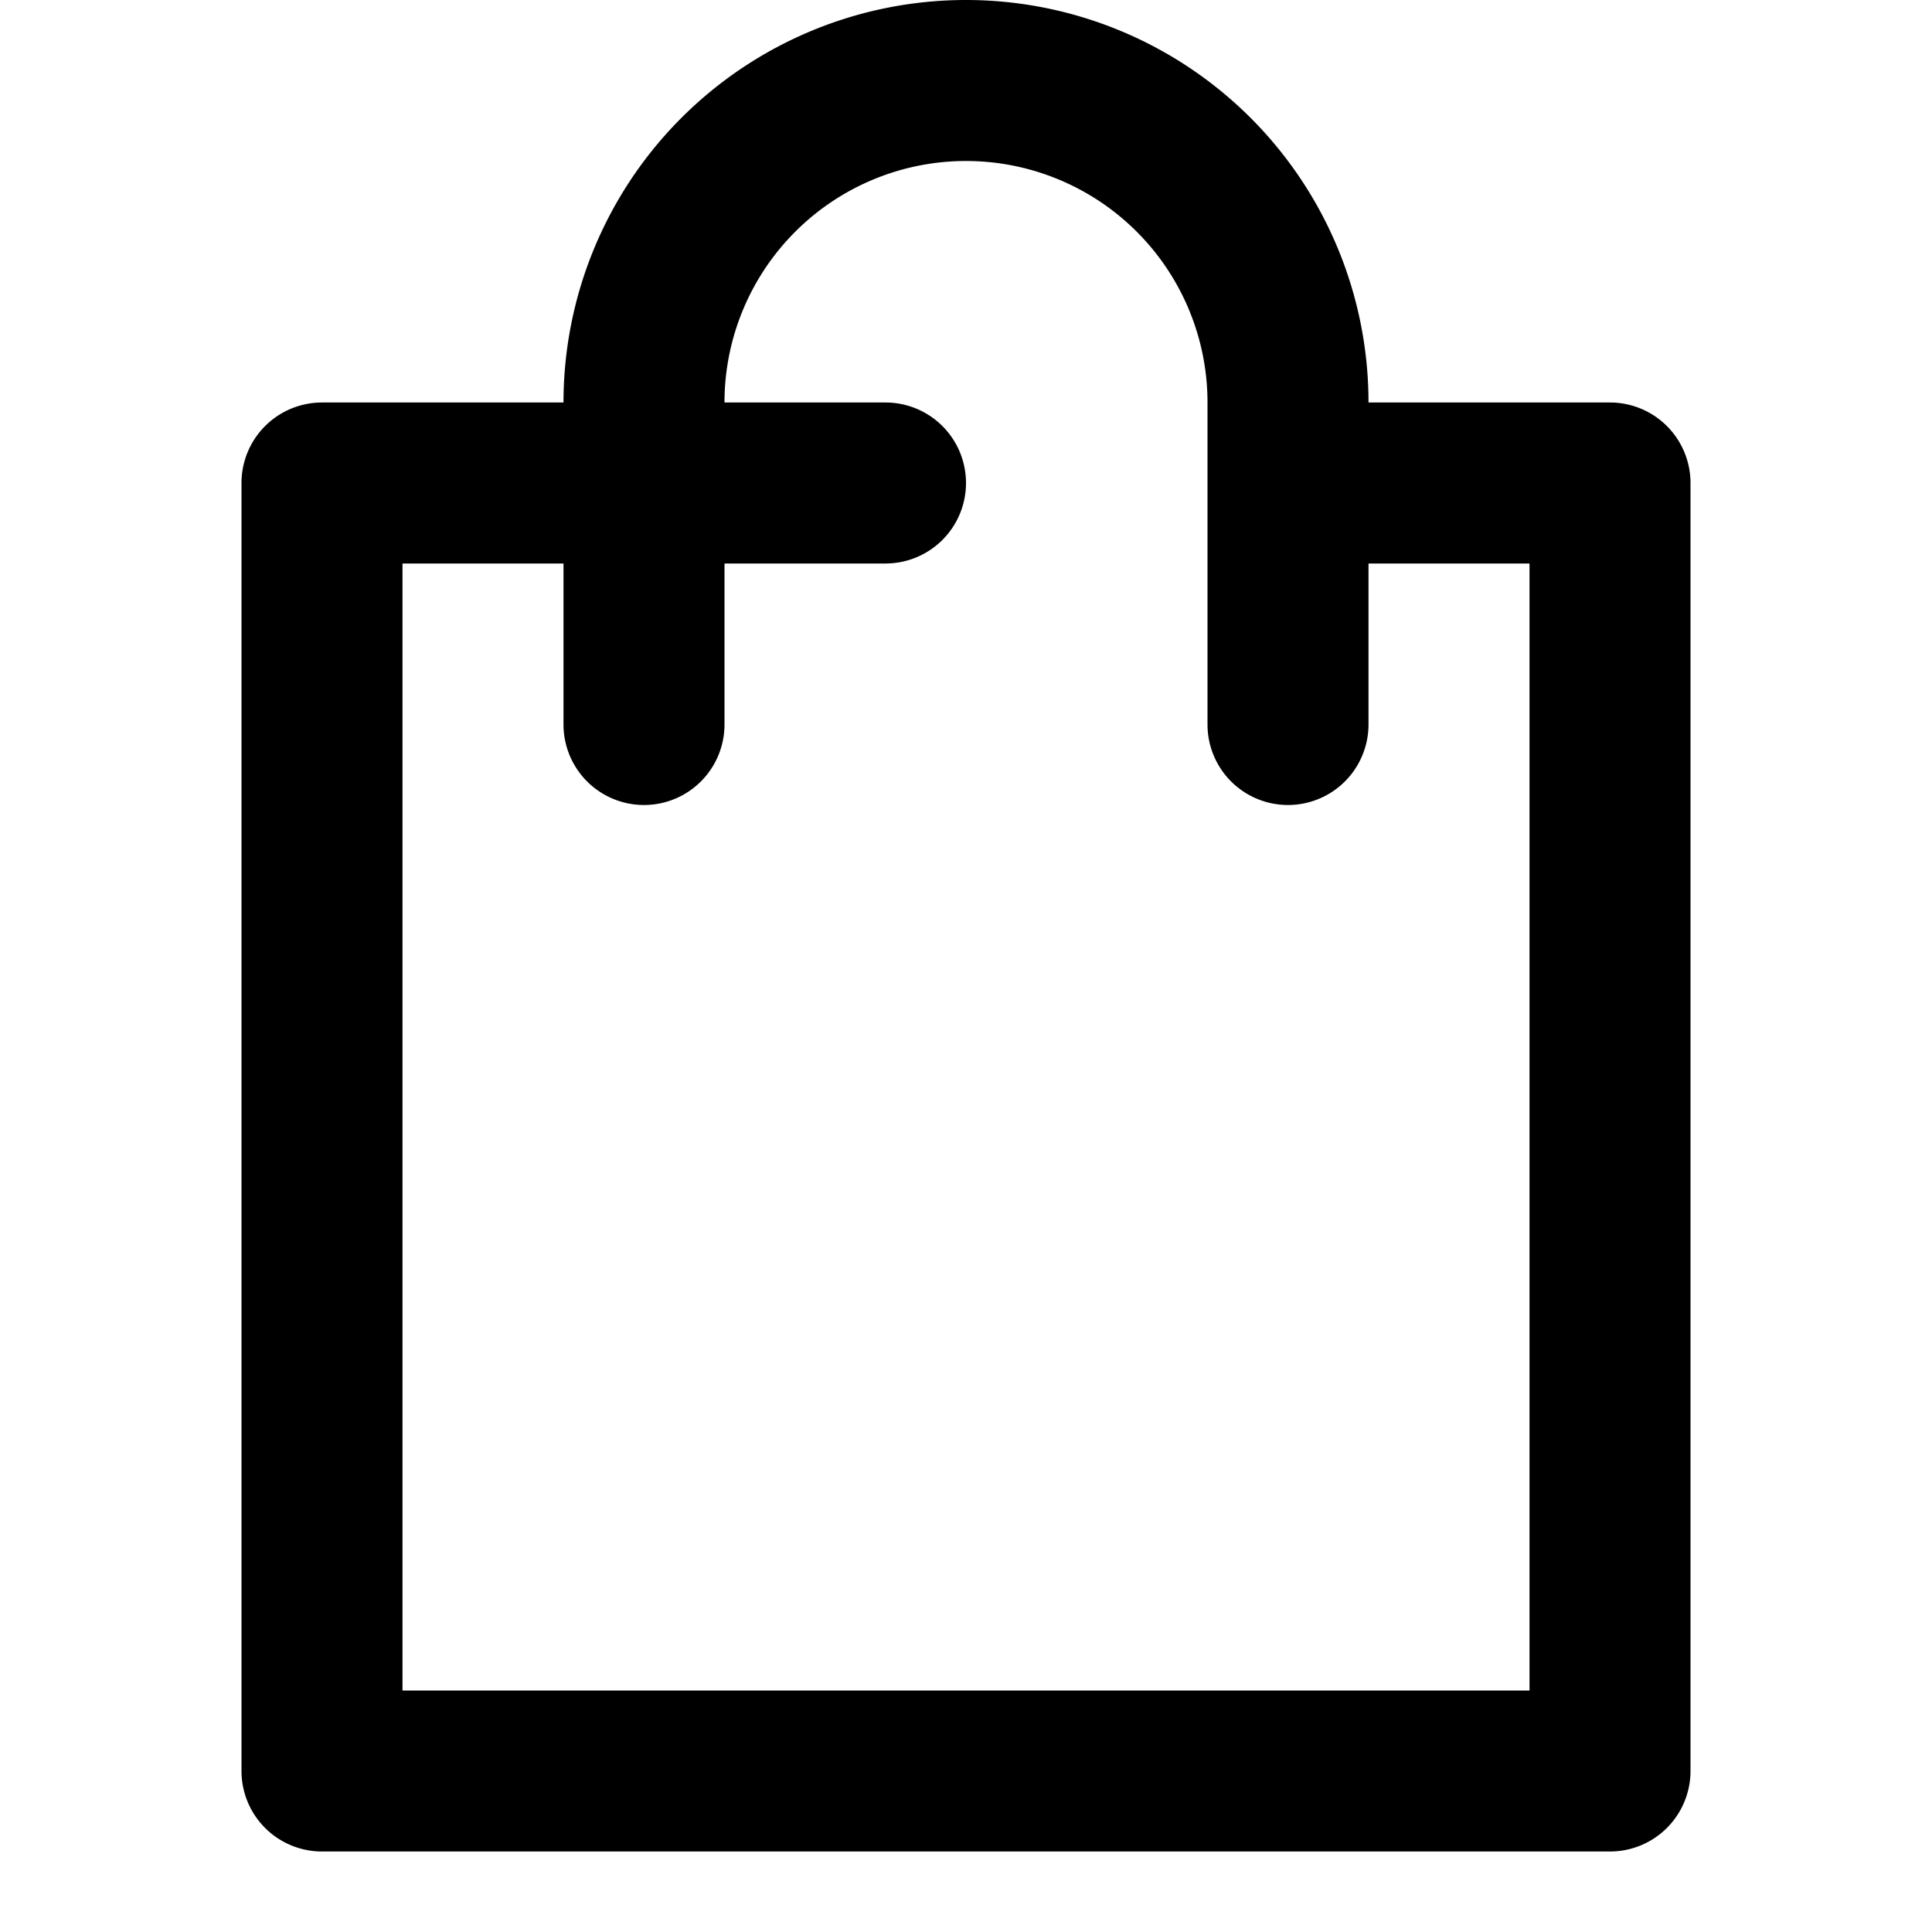
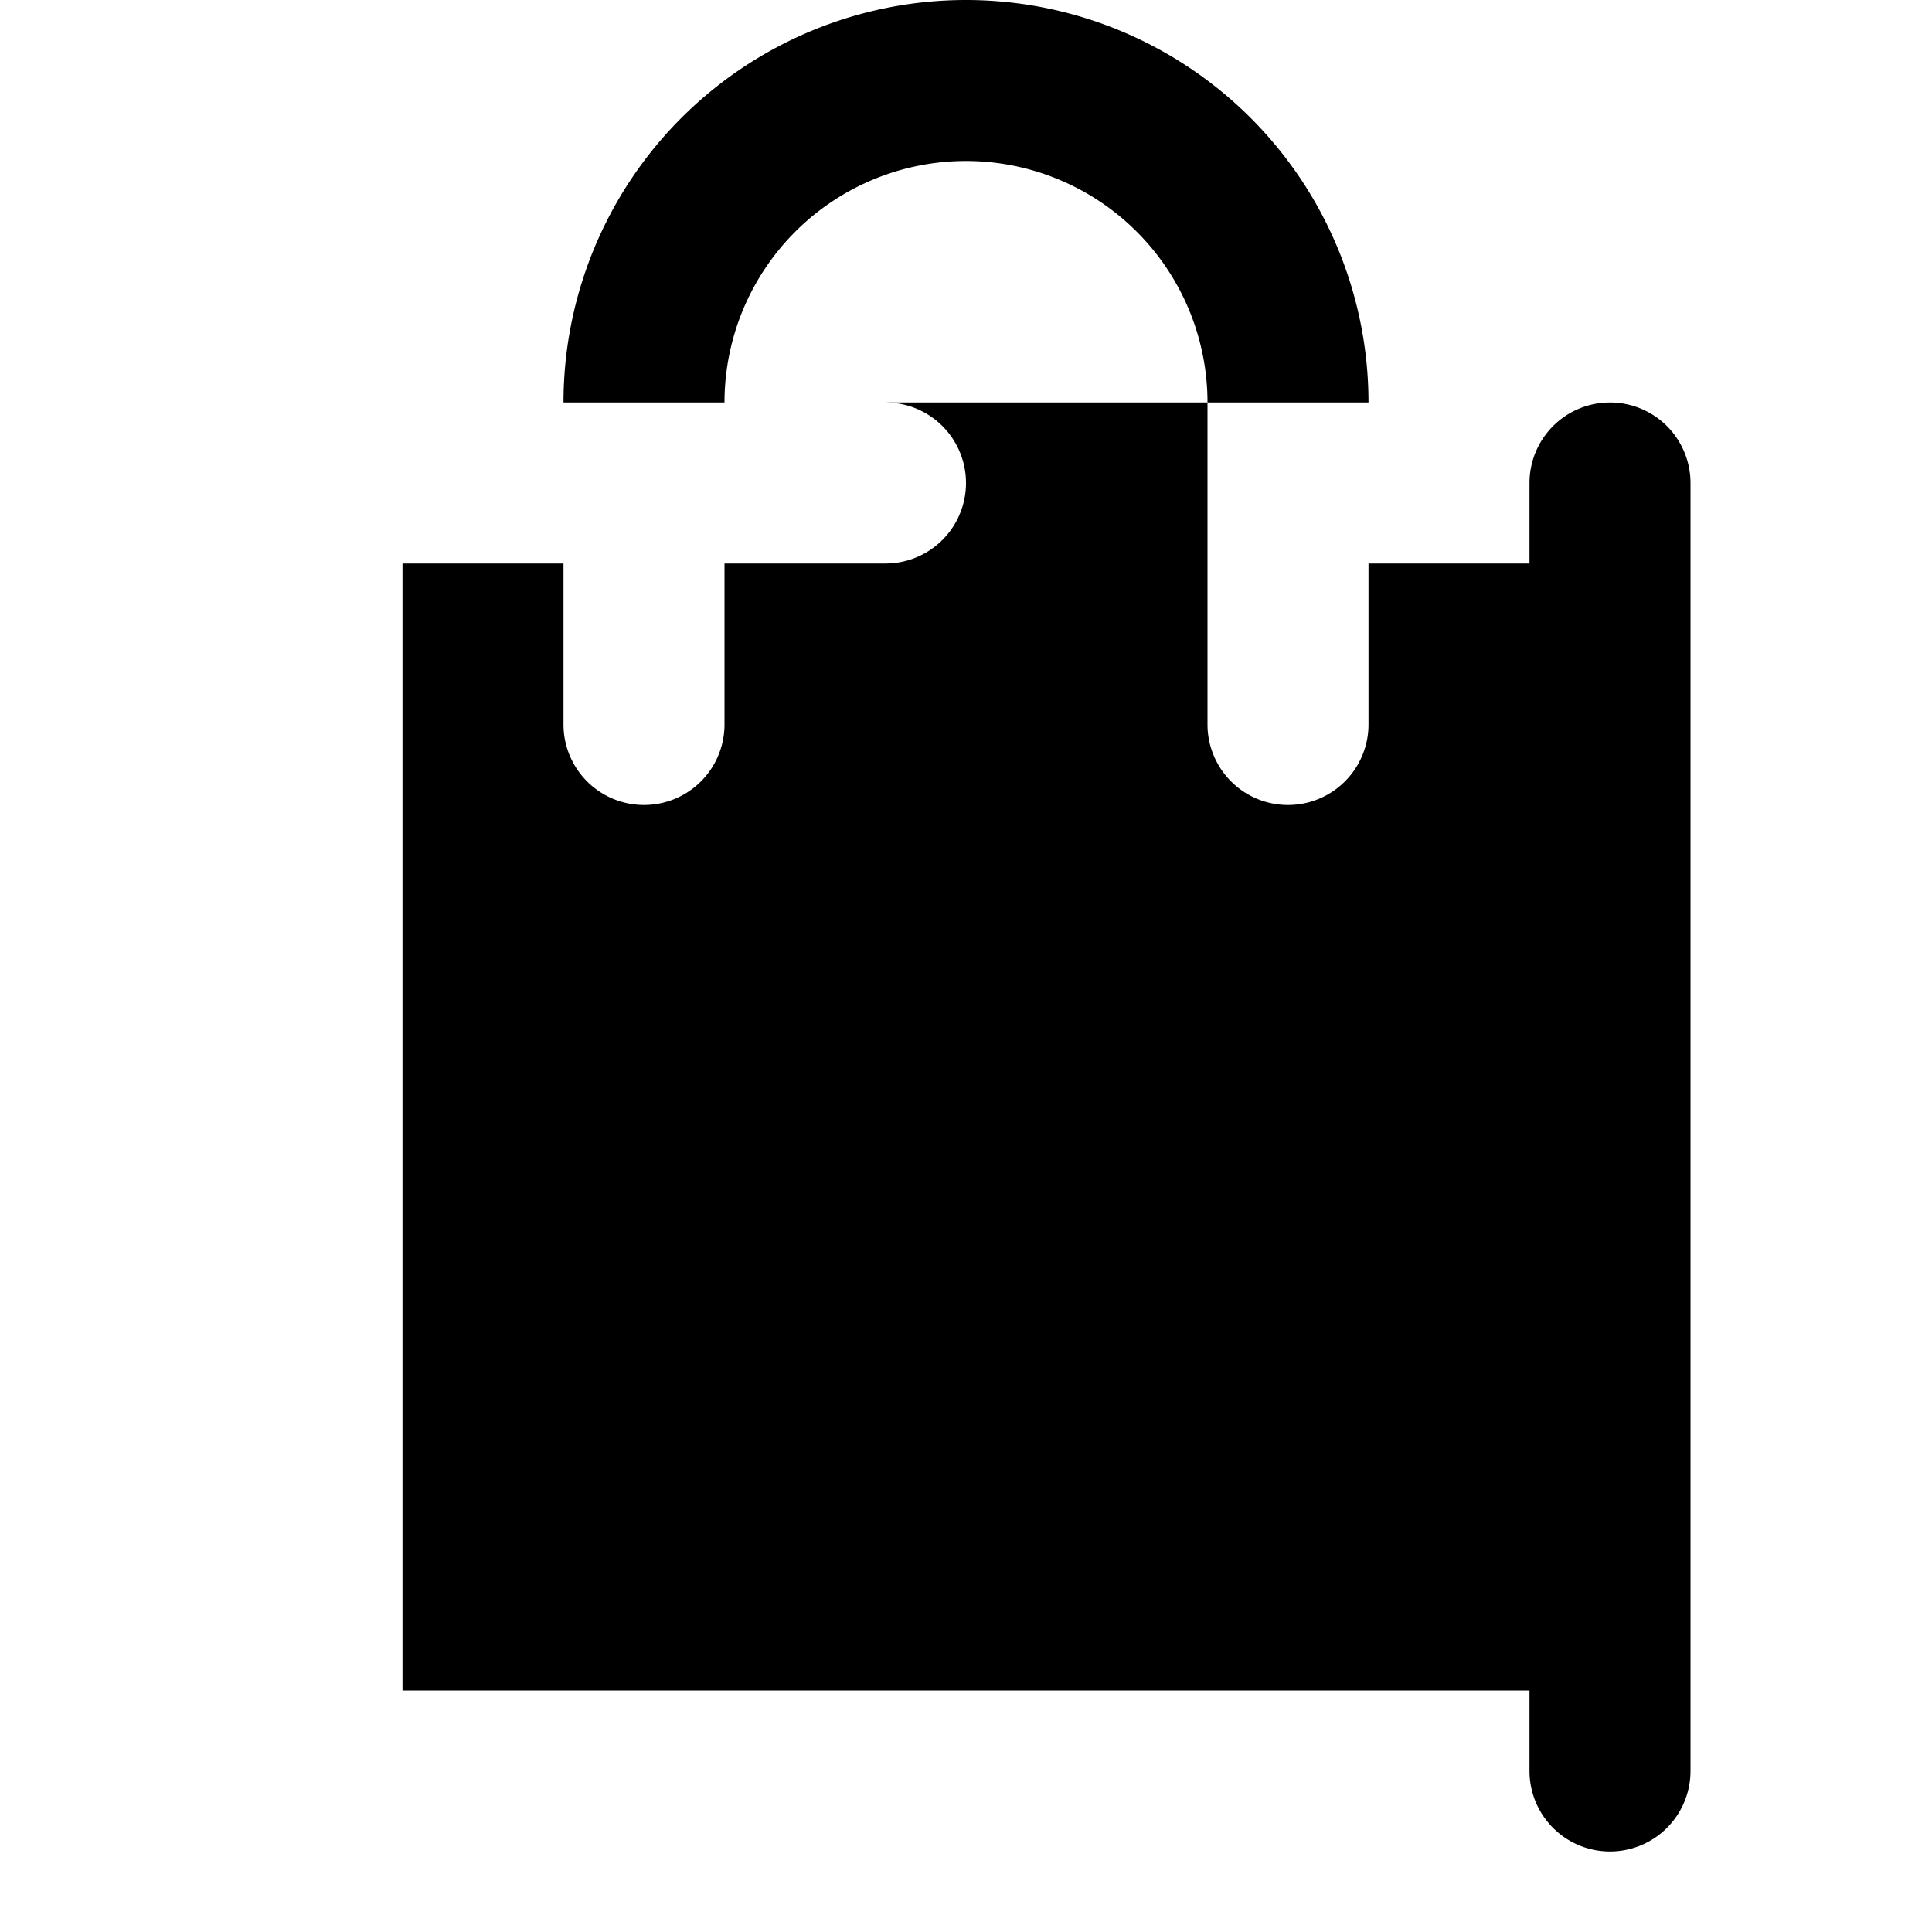
<svg xmlns="http://www.w3.org/2000/svg" width="24" height="24" fill="none" aria-labelledby="icon-shop-bag-inactive">
-   <path fill-rule="evenodd" clip-rule="evenodd" d="M7 5a5 5 0 0 1 10 0h3a1 1 0 0 1 1 1v16a1 1 0 0 1-1 1H4a1 1 0 0 1-1-1V6a1 1 0 0 1 1-1h3Zm12 16V7h-2v2a1 1 0 1 1-2 0V5a3 3 0 1 0-6 0h2a1 1 0 1 1 0 2H9v2a1 1 0 1 1-2 0V7H5v14h14Z" fill="#000" />
+   <path fill-rule="evenodd" clip-rule="evenodd" d="M7 5a5 5 0 0 1 10 0h3a1 1 0 0 1 1 1v16a1 1 0 0 1-1 1a1 1 0 0 1-1-1V6a1 1 0 0 1 1-1h3Zm12 16V7h-2v2a1 1 0 1 1-2 0V5a3 3 0 1 0-6 0h2a1 1 0 1 1 0 2H9v2a1 1 0 1 1-2 0V7H5v14h14Z" fill="#000" />
</svg>